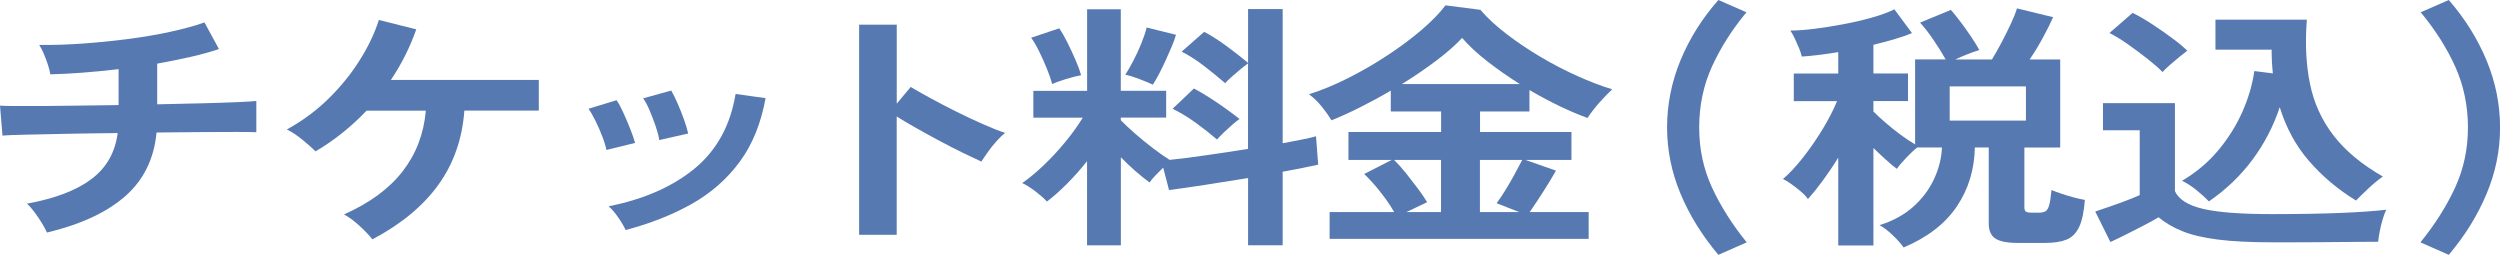
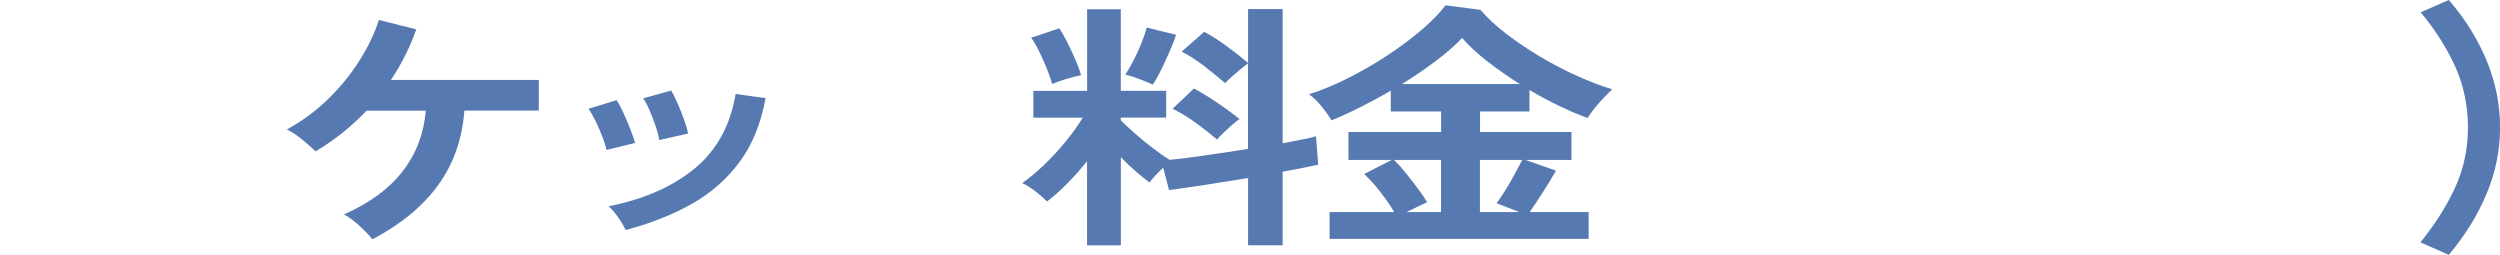
<svg xmlns="http://www.w3.org/2000/svg" width="206" height="21" viewBox="0 0 206 21" fill="none">
-   <path d="M3.873 19.169C3.771 18.937 3.627 18.672 3.439 18.366C3.252 18.061 3.048 17.756 2.828 17.462C2.609 17.169 2.405 16.942 2.218 16.784C4.543 16.355 6.321 15.677 7.548 14.744C8.78 13.812 9.492 12.551 9.696 10.963C8.217 10.98 6.814 10.997 5.469 11.026C4.13 11.054 2.989 11.076 2.046 11.099C1.104 11.122 0.487 11.144 0.204 11.172L0 8.703C0.187 8.72 0.579 8.726 1.184 8.737C1.784 8.742 2.539 8.742 3.434 8.737C4.334 8.731 5.325 8.72 6.412 8.703C7.5 8.692 8.619 8.675 9.771 8.658V5.696C7.735 5.939 5.86 6.081 4.146 6.126C4.114 5.894 4.044 5.629 3.943 5.318C3.841 5.013 3.728 4.707 3.6 4.408C3.471 4.108 3.348 3.871 3.23 3.702C4.334 3.719 5.502 3.679 6.739 3.594C7.976 3.509 9.214 3.385 10.457 3.227C11.694 3.069 12.867 2.871 13.971 2.633C15.074 2.396 16.033 2.136 16.848 1.848L18.042 4.041C17.362 4.272 16.585 4.487 15.712 4.685C14.839 4.883 13.917 5.069 12.953 5.244V8.596C14.276 8.567 15.514 8.539 16.671 8.511C17.822 8.483 18.797 8.449 19.596 8.415C20.394 8.381 20.903 8.347 21.122 8.319V10.896C20.87 10.884 20.34 10.873 19.531 10.873C18.722 10.873 17.747 10.873 16.59 10.884C15.439 10.89 14.207 10.901 12.899 10.918C12.696 13.083 11.839 14.829 10.328 16.157C8.817 17.491 6.664 18.491 3.868 19.163L3.873 19.169Z" fill="#5679B2" />
  <path d="M30.69 19.729C30.438 19.401 30.079 19.028 29.624 18.61C29.168 18.191 28.74 17.881 28.349 17.666C30.47 16.722 32.083 15.535 33.181 14.111C34.284 12.687 34.922 11.026 35.088 9.121H30.202C29.576 9.782 28.911 10.387 28.215 10.946C27.518 11.506 26.779 12.014 26.002 12.472C25.729 12.201 25.365 11.879 24.91 11.506C24.454 11.133 24.026 10.856 23.635 10.669C24.888 9.98 26.018 9.155 27.02 8.177C28.022 7.205 28.884 6.154 29.602 5.018C30.326 3.888 30.861 2.763 31.22 1.645L34.3 2.419C34.043 3.148 33.743 3.86 33.395 4.555C33.047 5.25 32.65 5.928 32.211 6.584H44.398V9.115H38.264C38.093 11.449 37.375 13.489 36.116 15.236C34.852 16.982 33.041 18.48 30.684 19.723L30.69 19.729Z" fill="#5679B2" />
  <path d="M49.969 12.359C49.916 12.071 49.809 11.709 49.637 11.263C49.466 10.816 49.278 10.381 49.064 9.952C48.85 9.522 48.662 9.195 48.491 8.963L50.805 8.256C50.976 8.499 51.164 8.844 51.362 9.285C51.566 9.731 51.758 10.178 51.935 10.63C52.112 11.082 52.246 11.466 52.332 11.777L49.964 12.359H49.969ZM51.55 18.954C51.416 18.655 51.212 18.304 50.939 17.914C50.666 17.519 50.403 17.214 50.151 16.999C53.087 16.411 55.455 15.366 57.265 13.863C59.076 12.359 60.185 10.319 60.613 7.742L63.083 8.087C62.708 10.161 62.001 11.907 60.956 13.326C59.912 14.744 58.599 15.897 57.014 16.796C55.428 17.688 53.607 18.412 51.555 18.954H51.55ZM54.319 11.546C54.287 11.257 54.191 10.89 54.041 10.438C53.885 9.986 53.719 9.545 53.532 9.104C53.344 8.669 53.167 8.336 52.996 8.104L55.31 7.46C55.46 7.72 55.637 8.07 55.83 8.511C56.023 8.957 56.205 9.404 56.365 9.856C56.526 10.308 56.639 10.692 56.708 11.003L54.319 11.54V11.546Z" fill="#5679B2" />
-   <path d="M70.792 19.338V2.034H73.893V8.539L75.04 7.166C75.447 7.409 75.982 7.714 76.657 8.081C77.327 8.449 78.045 8.822 78.805 9.2C79.572 9.579 80.305 9.929 81.018 10.24C81.73 10.556 82.33 10.794 82.823 10.946C82.62 11.105 82.384 11.331 82.121 11.625C81.859 11.918 81.618 12.218 81.398 12.529C81.179 12.834 81.002 13.1 80.863 13.314C80.455 13.128 79.952 12.89 79.347 12.597C78.747 12.303 78.109 11.975 77.439 11.619C76.77 11.263 76.127 10.907 75.506 10.556C74.884 10.206 74.349 9.89 73.888 9.601V19.35H70.786L70.792 19.338Z" fill="#5679B2" />
  <path d="M89.573 20.198V13.28C89.048 13.942 88.501 14.558 87.934 15.128C87.366 15.699 86.809 16.196 86.268 16.609C86.032 16.349 85.716 16.072 85.325 15.773C84.934 15.473 84.57 15.241 84.232 15.083C84.811 14.682 85.405 14.185 86.027 13.591C86.648 12.998 87.237 12.359 87.794 11.681C88.352 11.003 88.828 10.336 89.219 9.698H85.148V7.488H89.578V0.763H92.353V7.482H96.092V9.692H92.353V9.907C92.659 10.223 93.055 10.59 93.537 11.014C94.019 11.438 94.517 11.839 95.026 12.229C95.535 12.614 95.985 12.93 96.376 13.173C97.223 13.088 98.224 12.964 99.376 12.794C100.528 12.63 101.685 12.455 102.837 12.269V5.227C102.649 5.357 102.435 5.527 102.188 5.73C101.942 5.939 101.706 6.143 101.476 6.341C101.246 6.538 101.074 6.714 100.956 6.855C100.48 6.442 99.922 5.985 99.274 5.482C98.631 4.979 97.994 4.572 97.367 4.255L99.226 2.622C99.821 2.939 100.453 3.34 101.122 3.837C101.792 4.329 102.365 4.781 102.842 5.182V0.746H105.692V11.805C106.286 11.692 106.822 11.585 107.294 11.495C107.77 11.404 108.151 11.314 108.44 11.229L108.617 13.569C108.242 13.653 107.813 13.744 107.32 13.84C106.828 13.936 106.286 14.038 105.692 14.151V20.209H102.842V14.671C101.621 14.868 100.426 15.06 99.253 15.241C98.08 15.422 97.105 15.558 96.328 15.66L95.846 13.812C95.626 14.026 95.407 14.247 95.198 14.467C94.983 14.688 94.828 14.88 94.726 15.038C94.351 14.767 93.966 14.45 93.553 14.094C93.146 13.738 92.749 13.36 92.359 12.958V20.215H89.584L89.573 20.198ZM86.696 6.928C86.611 6.584 86.471 6.171 86.278 5.696C86.086 5.216 85.871 4.741 85.641 4.267C85.411 3.792 85.186 3.408 84.966 3.108L87.28 2.334C87.484 2.622 87.709 3.012 87.955 3.504C88.201 3.995 88.432 4.493 88.641 4.984C88.855 5.476 89 5.883 89.085 6.199C88.748 6.256 88.325 6.363 87.811 6.522C87.302 6.68 86.927 6.815 86.691 6.928H86.696ZM94.994 6.974C94.721 6.844 94.351 6.691 93.874 6.51C93.398 6.329 93.017 6.211 92.728 6.154C92.916 5.866 93.13 5.493 93.376 5.024C93.623 4.561 93.848 4.075 94.051 3.566C94.255 3.057 94.4 2.622 94.485 2.266L96.901 2.865C96.832 3.125 96.719 3.442 96.558 3.82C96.398 4.199 96.221 4.594 96.039 5.001C95.851 5.408 95.664 5.787 95.482 6.137C95.294 6.488 95.133 6.765 94.999 6.962L94.994 6.974ZM100.287 11.5C99.81 11.088 99.242 10.636 98.583 10.155C97.924 9.675 97.271 9.279 96.623 8.963L98.38 7.29C98.787 7.505 99.221 7.759 99.676 8.053C100.131 8.347 100.581 8.646 101.01 8.957C101.438 9.268 101.819 9.545 102.14 9.805C101.969 9.918 101.765 10.082 101.53 10.285C101.294 10.494 101.058 10.709 100.828 10.93C100.597 11.15 100.415 11.342 100.281 11.5H100.287Z" fill="#5679B2" />
  <path d="M109.56 19.683V17.474H114.879C114.574 16.942 114.193 16.389 113.733 15.806C113.277 15.224 112.833 14.738 112.409 14.337L114.675 13.179H111.113V10.879H118.747V9.183H114.6V7.465C113.754 7.968 112.902 8.426 112.056 8.85C111.209 9.274 110.427 9.63 109.715 9.912C109.527 9.596 109.27 9.234 108.938 8.816C108.606 8.398 108.247 8.047 107.856 7.765C108.906 7.437 109.993 6.991 111.113 6.42C112.233 5.855 113.315 5.227 114.359 4.538C115.404 3.848 116.341 3.148 117.172 2.436C118.002 1.718 118.645 1.057 119.106 0.441L121.982 0.808C122.577 1.498 123.305 2.17 124.168 2.826C125.036 3.487 125.962 4.108 126.953 4.696C127.944 5.284 128.952 5.804 129.969 6.262C130.987 6.719 131.946 7.087 132.846 7.358C132.525 7.657 132.182 8.013 131.818 8.42C131.453 8.827 131.116 9.262 130.81 9.72C129.316 9.178 127.725 8.409 126.027 7.42V9.183H121.955V10.879H129.487V13.179H125.695L128.212 14.06C127.891 14.631 127.532 15.224 127.141 15.829C126.75 16.439 126.386 16.988 126.048 17.474H130.907V19.683H109.56ZM115.891 17.474H118.741V13.179H114.874C115.195 13.495 115.527 13.863 115.865 14.286C116.202 14.71 116.529 15.134 116.845 15.552C117.161 15.976 117.407 16.343 117.595 16.66L115.891 17.474ZM115.511 6.928H125.234C124.302 6.341 123.418 5.725 122.588 5.08C121.757 4.436 121.05 3.786 120.477 3.125C119.952 3.696 119.245 4.318 118.366 4.984C117.482 5.651 116.534 6.295 115.516 6.928H115.511ZM125.18 17.474L123.321 16.745C123.557 16.428 123.809 16.055 124.071 15.626C124.334 15.196 124.586 14.761 124.821 14.326C125.057 13.891 125.261 13.507 125.432 13.179H121.945V17.474H125.18Z" fill="#5679B2" />
-   <path d="M141.594 21C140.255 19.412 139.215 17.734 138.476 15.965C137.737 14.196 137.367 12.376 137.367 10.5C137.367 8.624 137.737 6.748 138.476 4.962C139.215 3.176 140.255 1.52 141.594 0L143.908 1.012C142.719 2.441 141.776 3.933 141.069 5.476C140.367 7.024 140.014 8.697 140.014 10.5C140.014 12.303 140.367 13.925 141.069 15.45C141.771 16.976 142.724 18.48 143.929 19.971L141.589 21H141.594Z" fill="#5679B2" />
-   <path d="M156.861 20.395C156.641 20.079 156.341 19.74 155.956 19.378C155.575 19.011 155.216 18.739 154.874 18.553C155.977 18.208 156.899 17.705 157.649 17.038C158.393 16.372 158.966 15.609 159.368 14.75C159.764 13.891 159.984 13.026 160.016 12.15H157.981C157.707 12.365 157.402 12.653 157.065 13.009C156.727 13.365 156.47 13.67 156.304 13.913C156.031 13.716 155.725 13.461 155.388 13.15C155.05 12.845 154.708 12.523 154.37 12.195V20.226H151.472V12.986C151.049 13.676 150.61 14.32 150.16 14.931C149.71 15.541 149.313 16.027 148.976 16.4C148.842 16.202 148.638 15.987 148.376 15.767C148.113 15.547 147.851 15.343 147.588 15.157C147.326 14.97 147.101 14.835 146.913 14.75C147.438 14.309 147.99 13.716 148.569 12.981C149.147 12.246 149.683 11.466 150.186 10.641C150.685 9.816 151.081 9.048 151.37 8.336H147.808V6.058H151.472V4.295C150.947 4.38 150.427 4.459 149.919 4.521C149.41 4.583 148.927 4.634 148.467 4.662C148.435 4.493 148.36 4.267 148.253 3.995C148.14 3.724 148.022 3.453 147.894 3.182C147.765 2.91 147.642 2.69 147.524 2.515C148.081 2.515 148.745 2.47 149.506 2.374C150.272 2.277 151.065 2.153 151.901 1.995C152.731 1.837 153.518 1.656 154.252 1.447C154.992 1.238 155.608 1.012 156.095 0.769L157.547 2.724C157.107 2.91 156.615 3.08 156.074 3.238C155.533 3.396 154.965 3.543 154.37 3.69V6.052H157.22V8.33H154.37V9.189C154.643 9.46 154.97 9.765 155.361 10.104C155.752 10.444 156.165 10.771 156.593 11.093C157.027 11.415 157.429 11.681 157.804 11.896V4.894H160.322C160.048 4.408 159.716 3.871 159.315 3.283C158.918 2.696 158.548 2.227 158.211 1.865L160.756 0.814C160.991 1.085 161.259 1.418 161.559 1.814C161.854 2.21 162.138 2.605 162.411 3.006C162.684 3.408 162.909 3.781 163.097 4.125C162.807 4.21 162.48 4.323 162.116 4.47C161.752 4.611 161.414 4.758 161.109 4.9H164.136C164.409 4.453 164.677 3.978 164.95 3.459C165.223 2.939 165.47 2.436 165.7 1.944C165.93 1.452 166.096 1.034 166.198 0.689L169.177 1.418C168.973 1.876 168.7 2.43 168.352 3.074C168.003 3.719 167.634 4.329 167.243 4.9H169.761V12.156H166.809V17.095C166.809 17.253 166.846 17.361 166.921 17.428C166.996 17.496 167.173 17.524 167.441 17.524H167.998C168.218 17.524 168.394 17.491 168.534 17.417C168.668 17.344 168.775 17.18 168.85 16.914C168.925 16.648 168.989 16.23 169.043 15.66C169.246 15.744 169.519 15.846 169.857 15.959C170.194 16.072 170.543 16.18 170.885 16.27C171.228 16.36 171.534 16.428 171.791 16.473C171.721 17.445 171.566 18.191 171.319 18.706C171.073 19.22 170.725 19.57 170.275 19.745C169.825 19.926 169.236 20.017 168.507 20.017H166.268C165.384 20.017 164.768 19.892 164.409 19.649C164.05 19.406 163.873 19 163.873 18.423V12.15H162.727C162.695 13.97 162.197 15.592 161.238 17.016C160.279 18.44 158.816 19.565 156.85 20.395H156.861ZM160.654 9.935H166.937V7.121H160.654V9.935Z" fill="#5679B2" />
-   <path d="M187.229 19.966C185.429 19.966 183.94 19.892 182.751 19.74C181.562 19.587 180.587 19.361 179.826 19.05C179.065 18.745 178.412 18.361 177.865 17.903C177.56 18.09 177.164 18.31 176.682 18.559C176.2 18.807 175.707 19.062 175.208 19.31C174.71 19.559 174.271 19.774 173.896 19.943L172.648 17.428C172.985 17.315 173.398 17.174 173.88 17.01C174.362 16.846 174.833 16.671 175.294 16.496C175.75 16.315 176.092 16.18 176.312 16.078V10.732H173.285V8.499H179.215V15.756C179.537 16.445 180.314 16.931 181.546 17.214C182.772 17.502 184.669 17.643 187.235 17.643C189.404 17.643 191.274 17.609 192.833 17.547C194.392 17.485 195.656 17.395 196.625 17.282C196.54 17.44 196.449 17.688 196.347 18.022C196.245 18.361 196.159 18.706 196.09 19.062C196.02 19.418 195.977 19.706 195.961 19.921C195.484 19.921 194.868 19.921 194.102 19.932C193.336 19.938 192.527 19.943 191.67 19.954C190.813 19.96 189.994 19.966 189.217 19.966H187.229ZM178.198 5.939C177.892 5.623 177.485 5.267 176.976 4.866C176.467 4.464 175.932 4.069 175.375 3.673C174.817 3.278 174.298 2.961 173.821 2.718L175.728 1.062C176.151 1.266 176.655 1.554 177.244 1.933C177.828 2.311 178.396 2.707 178.948 3.114C179.499 3.521 179.928 3.877 180.233 4.176C180.078 4.289 179.869 4.459 179.596 4.679C179.323 4.9 179.055 5.126 178.792 5.357C178.53 5.589 178.332 5.781 178.192 5.939H178.198ZM182.012 16.592C181.722 16.293 181.38 15.982 180.983 15.66C180.581 15.338 180.19 15.083 179.799 14.897C180.967 14.207 181.964 13.371 182.788 12.382C183.613 11.393 184.272 10.336 184.776 9.206C185.274 8.076 185.601 6.957 185.756 5.855L187.283 6.047C187.251 5.73 187.224 5.414 187.208 5.092C187.192 4.77 187.181 4.436 187.181 4.091H182.553V1.622H190.085C189.935 3.555 190.015 5.312 190.342 6.895C190.663 8.477 191.306 9.895 192.276 11.155C193.245 12.416 194.6 13.546 196.347 14.546C195.956 14.818 195.549 15.157 195.125 15.558C194.702 15.959 194.37 16.281 194.134 16.524C192.64 15.609 191.354 14.524 190.267 13.269C189.179 12.014 188.376 10.54 187.851 8.833C187.326 10.41 186.576 11.851 185.601 13.162C184.626 14.473 183.437 15.614 182.028 16.586L182.012 16.592Z" fill="#5679B2" />
  <path d="M201.784 21L199.443 19.971C200.648 18.485 201.602 16.976 202.304 15.45C203.006 13.925 203.359 12.274 203.359 10.5C203.359 8.726 203.006 7.019 202.304 5.476C201.602 3.928 200.654 2.441 199.465 1.012L201.779 0C203.102 1.52 204.136 3.17 204.886 4.962C205.63 6.753 206.005 8.596 206.005 10.5C206.005 12.405 205.636 14.196 204.896 15.965C204.157 17.734 203.118 19.412 201.779 21H201.784Z" fill="#5679B2" />
</svg>